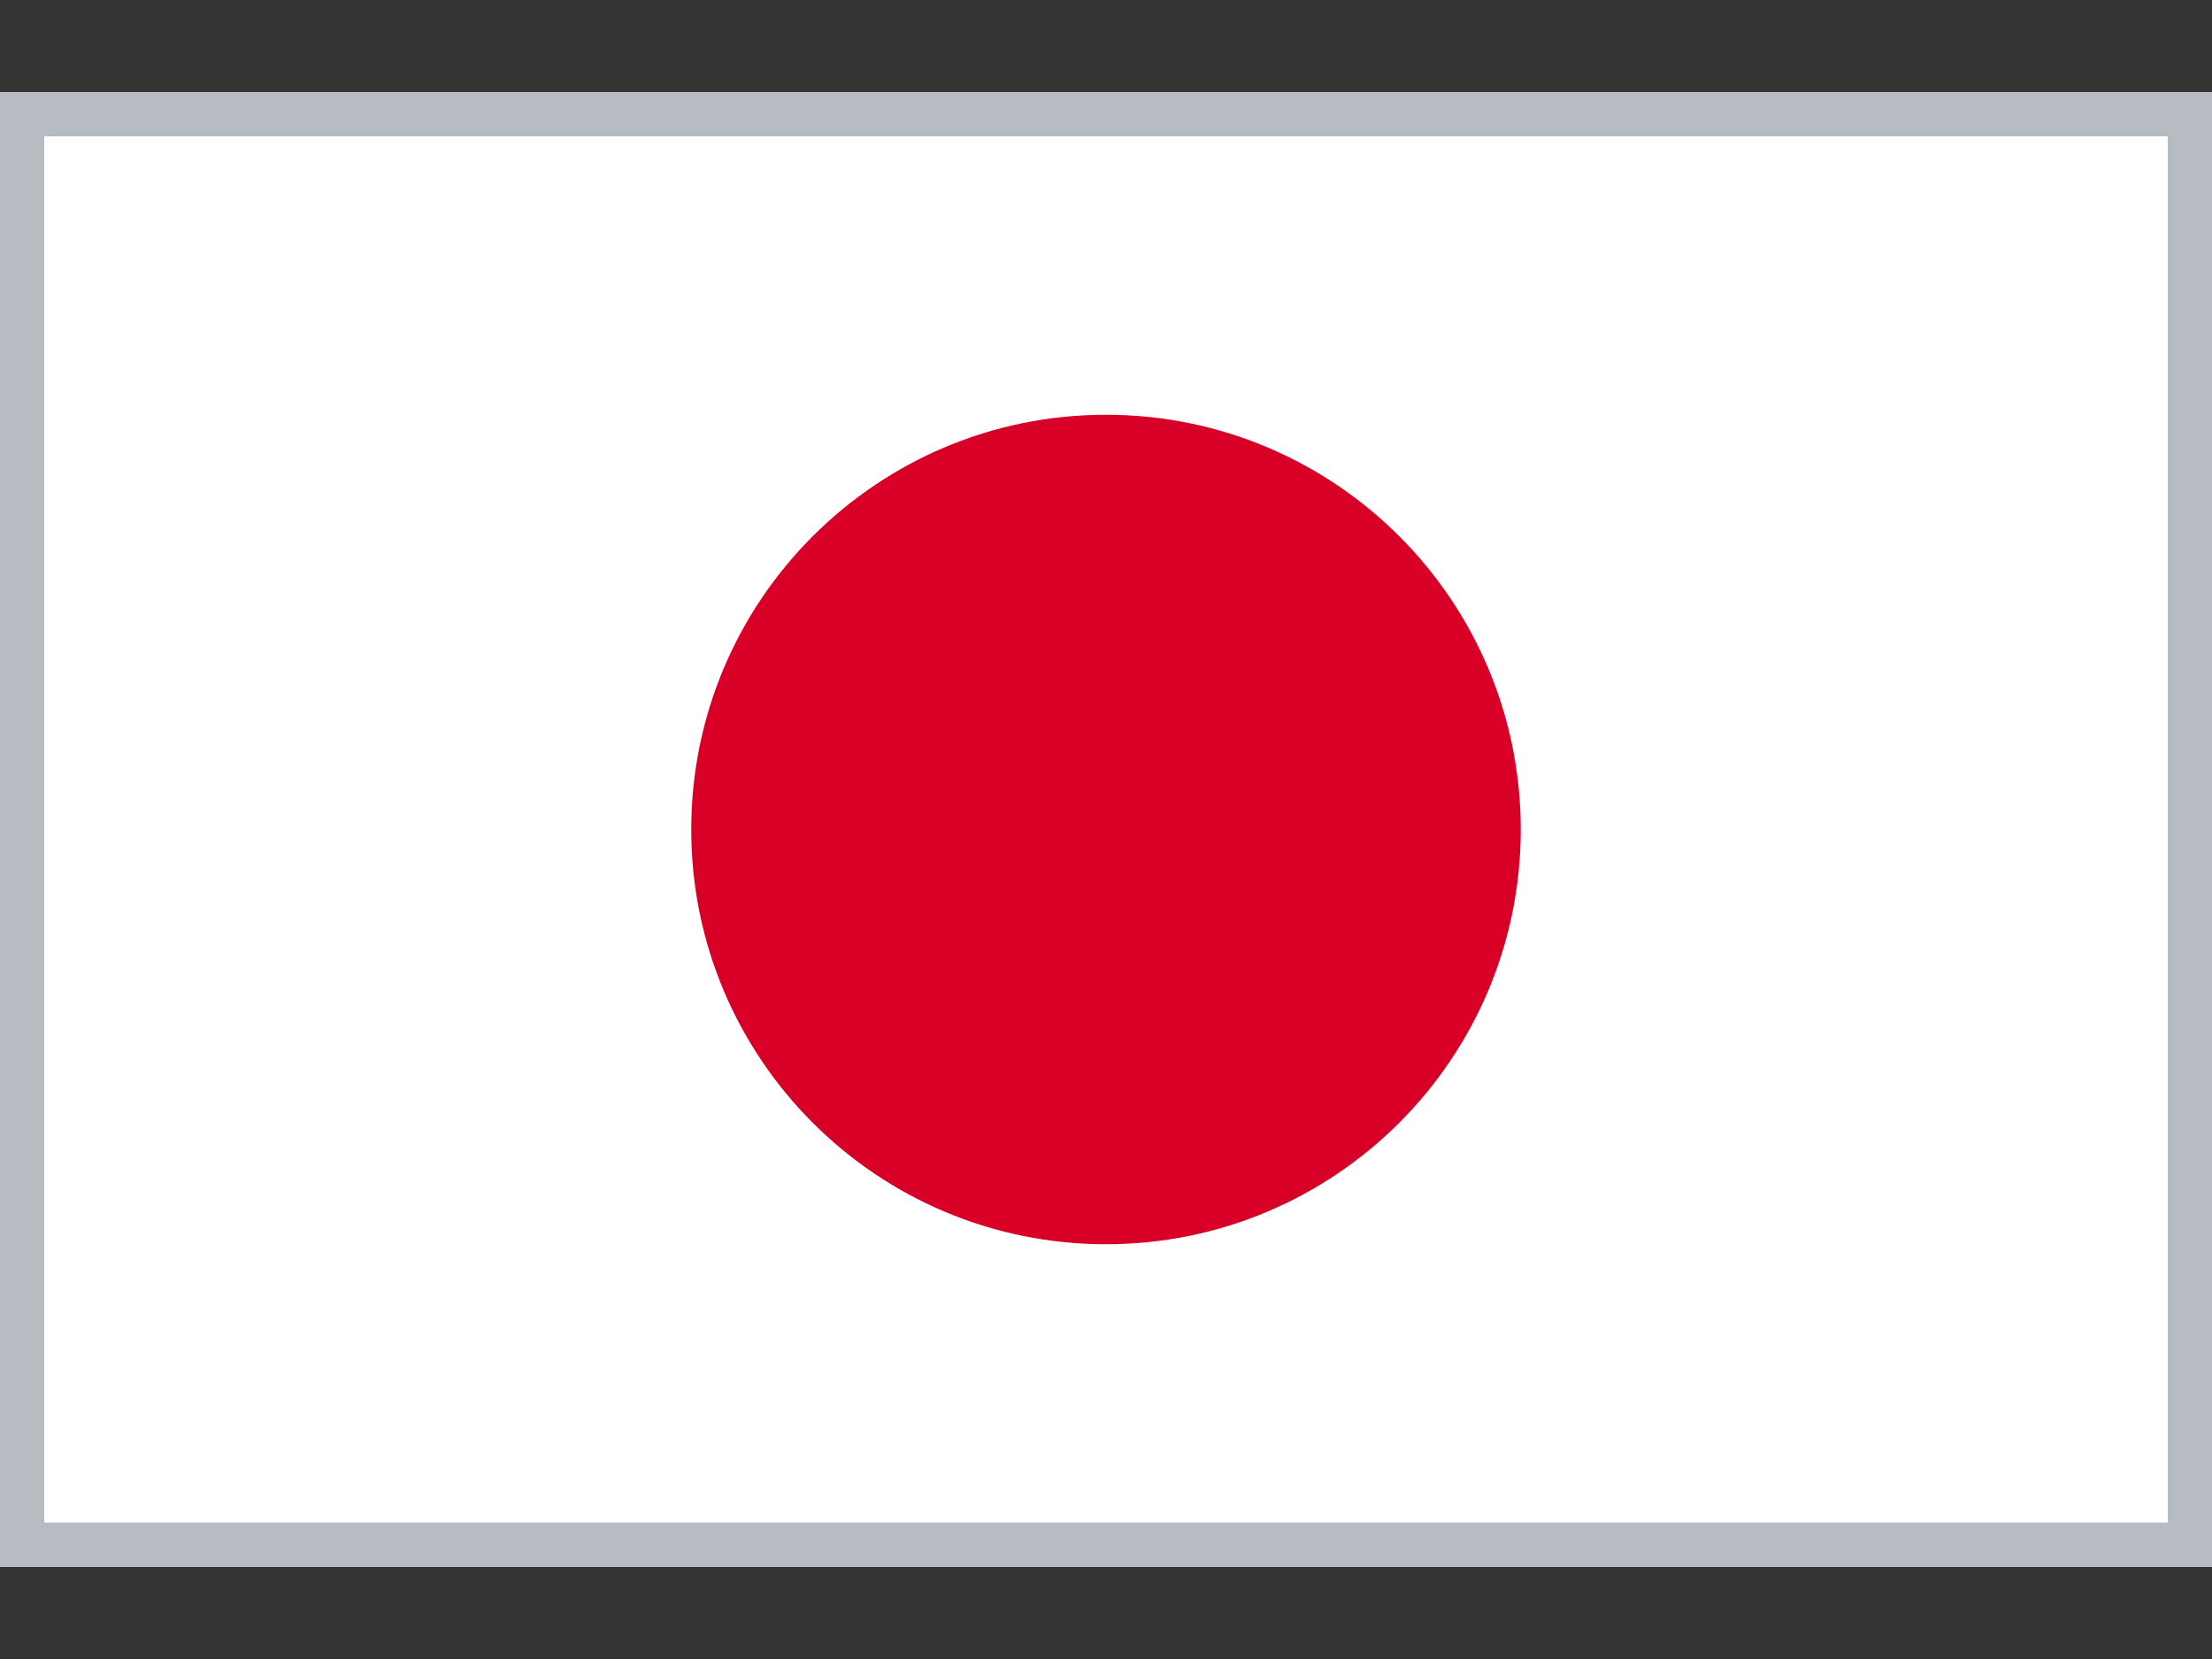
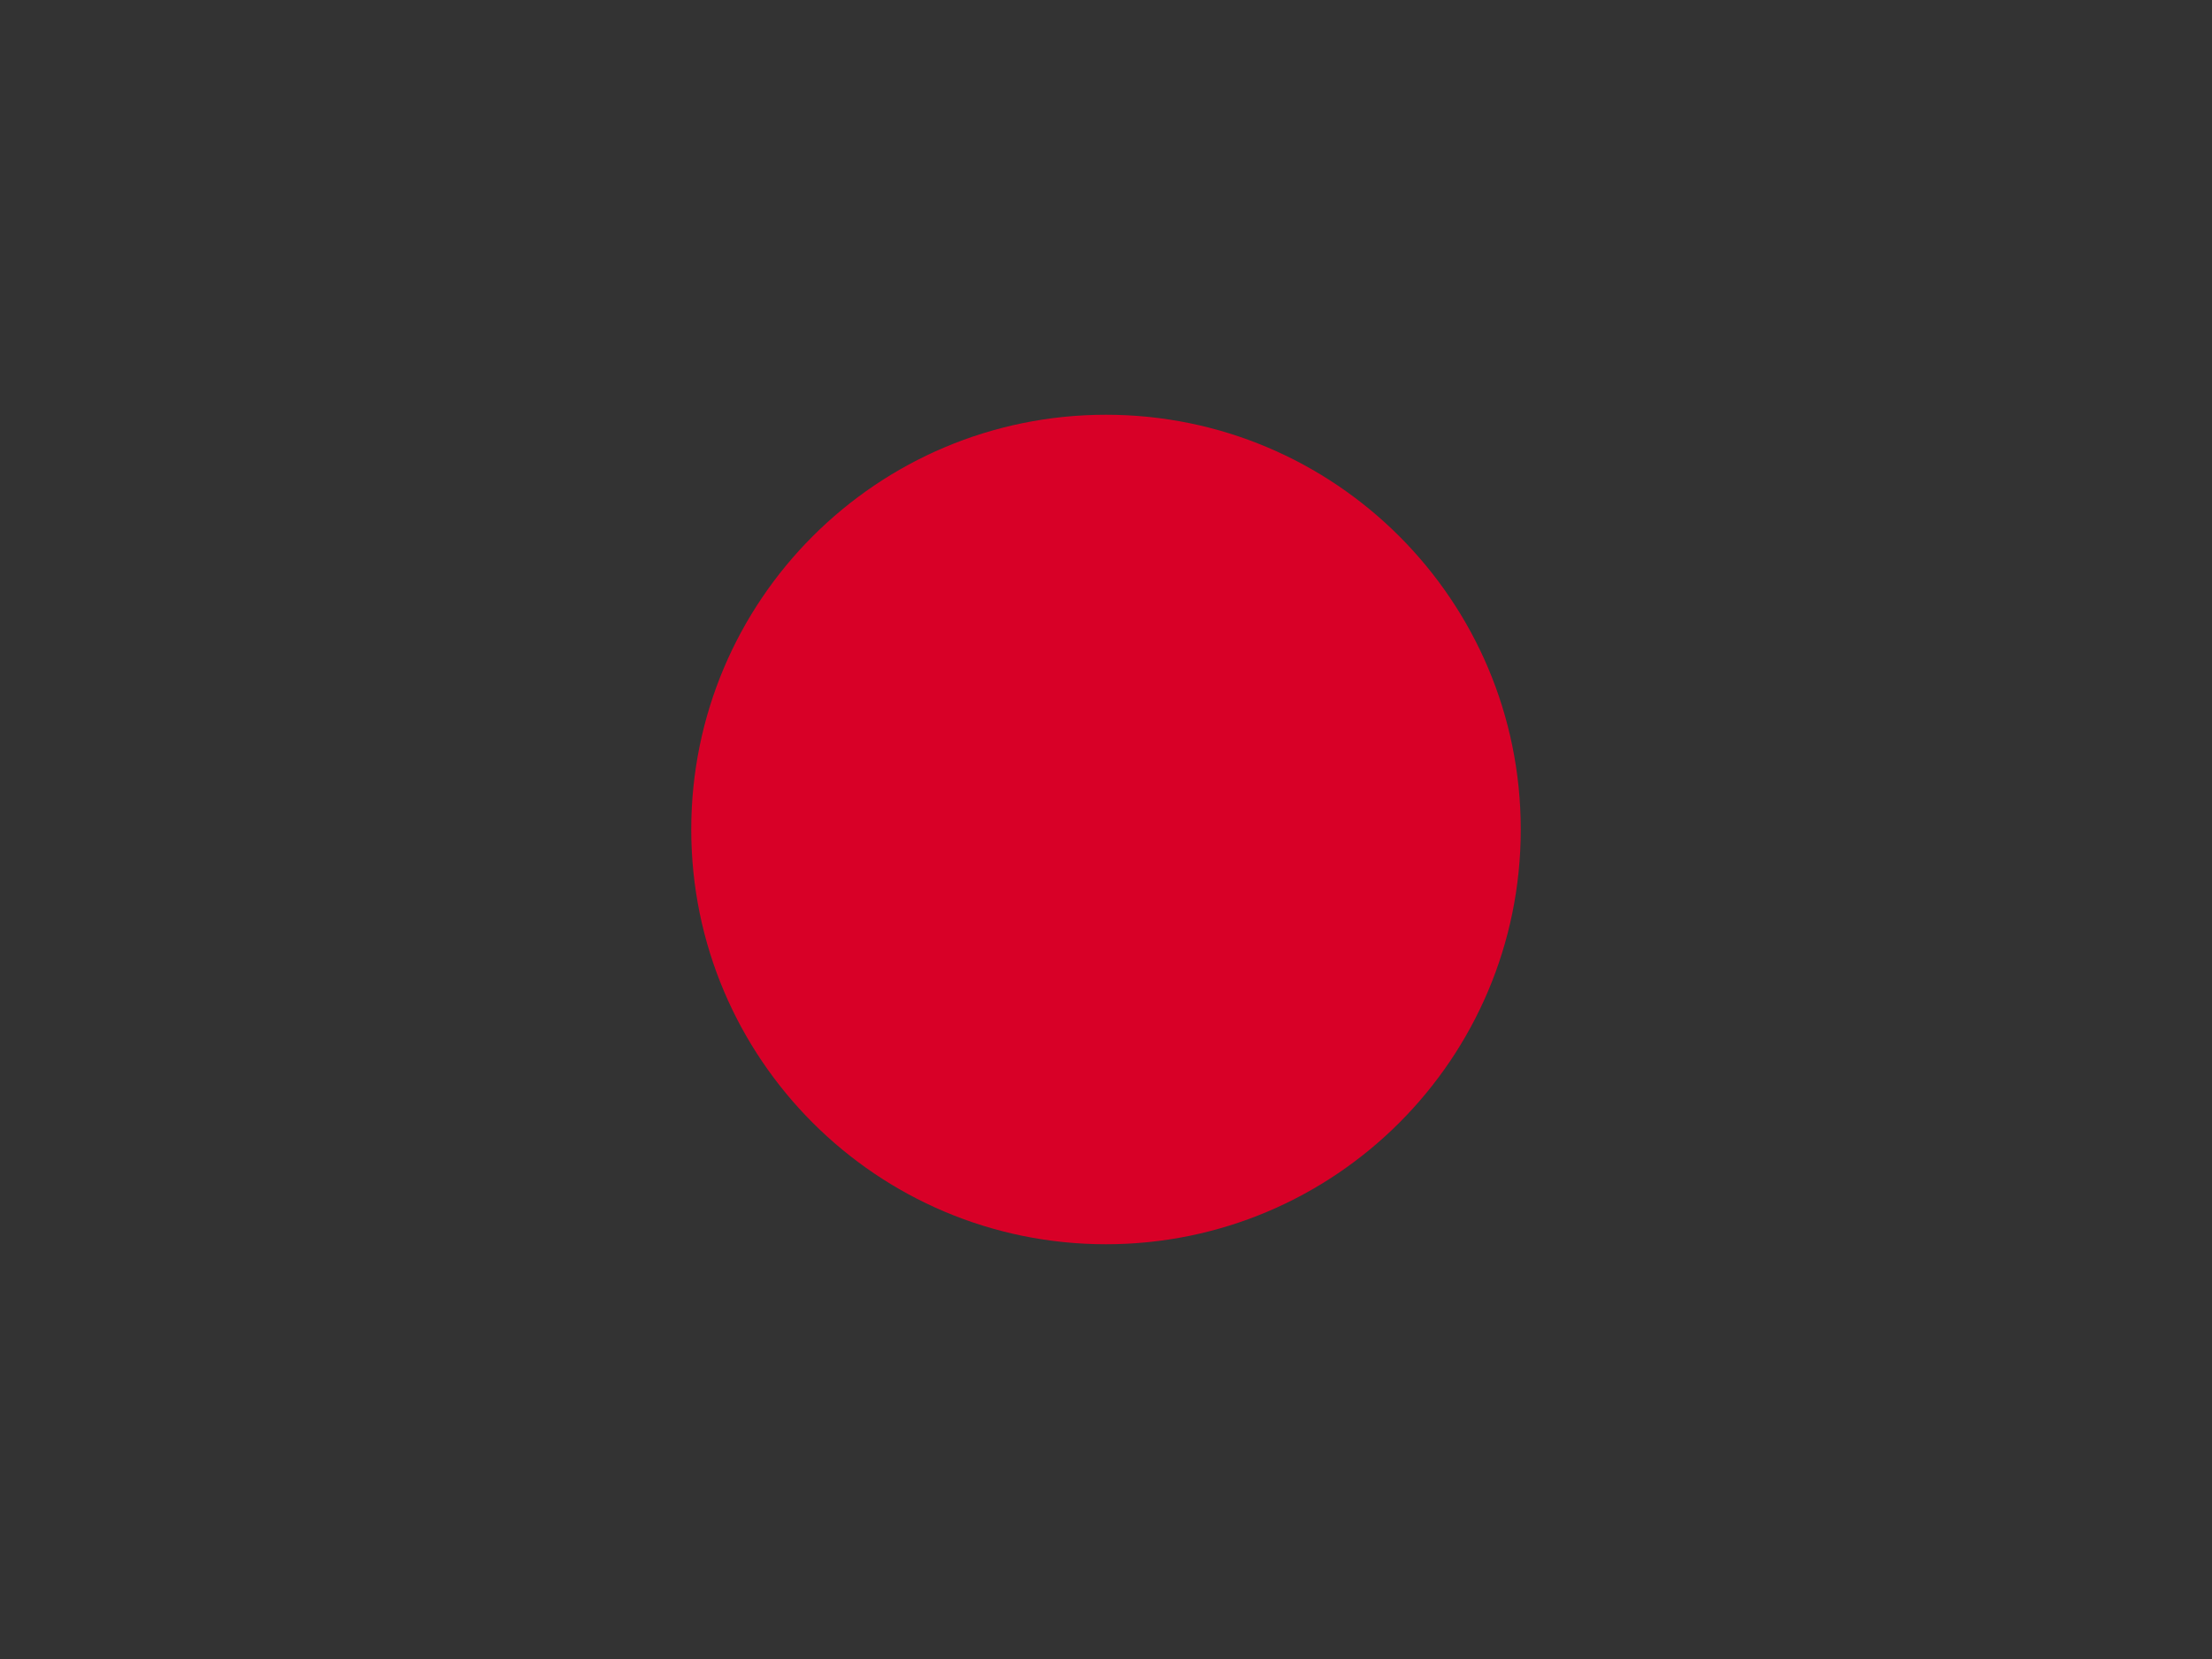
<svg xmlns="http://www.w3.org/2000/svg" width="20" height="15" viewBox="0 0 20 15" fill="none">
  <rect x="0" y="0" width="20" height="15" fill="#333333" stroke="none" />
  <g clip-path="url(#clip0_10_10151)">
-     <path d="M0 0.833H20V14.167H0V0.833Z" fill="white" />
    <path d="M10 11.25C12.071 11.25 13.75 9.571 13.75 7.5C13.75 5.429 12.071 3.75 10 3.75C7.929 3.75 6.25 5.429 6.25 7.5C6.25 9.571 7.929 11.25 10 11.25Z" fill="#D80027" />
  </g>
-   <rect x="0.2" y="1.033" width="19.6" height="12.933" stroke="#B7BBC2" stroke-width="0.4" />
  <defs>
    <clipPath id="clip0_10_10151">
      <rect y="0.833" width="20" height="13.333" fill="white" />
    </clipPath>
  </defs>
</svg>